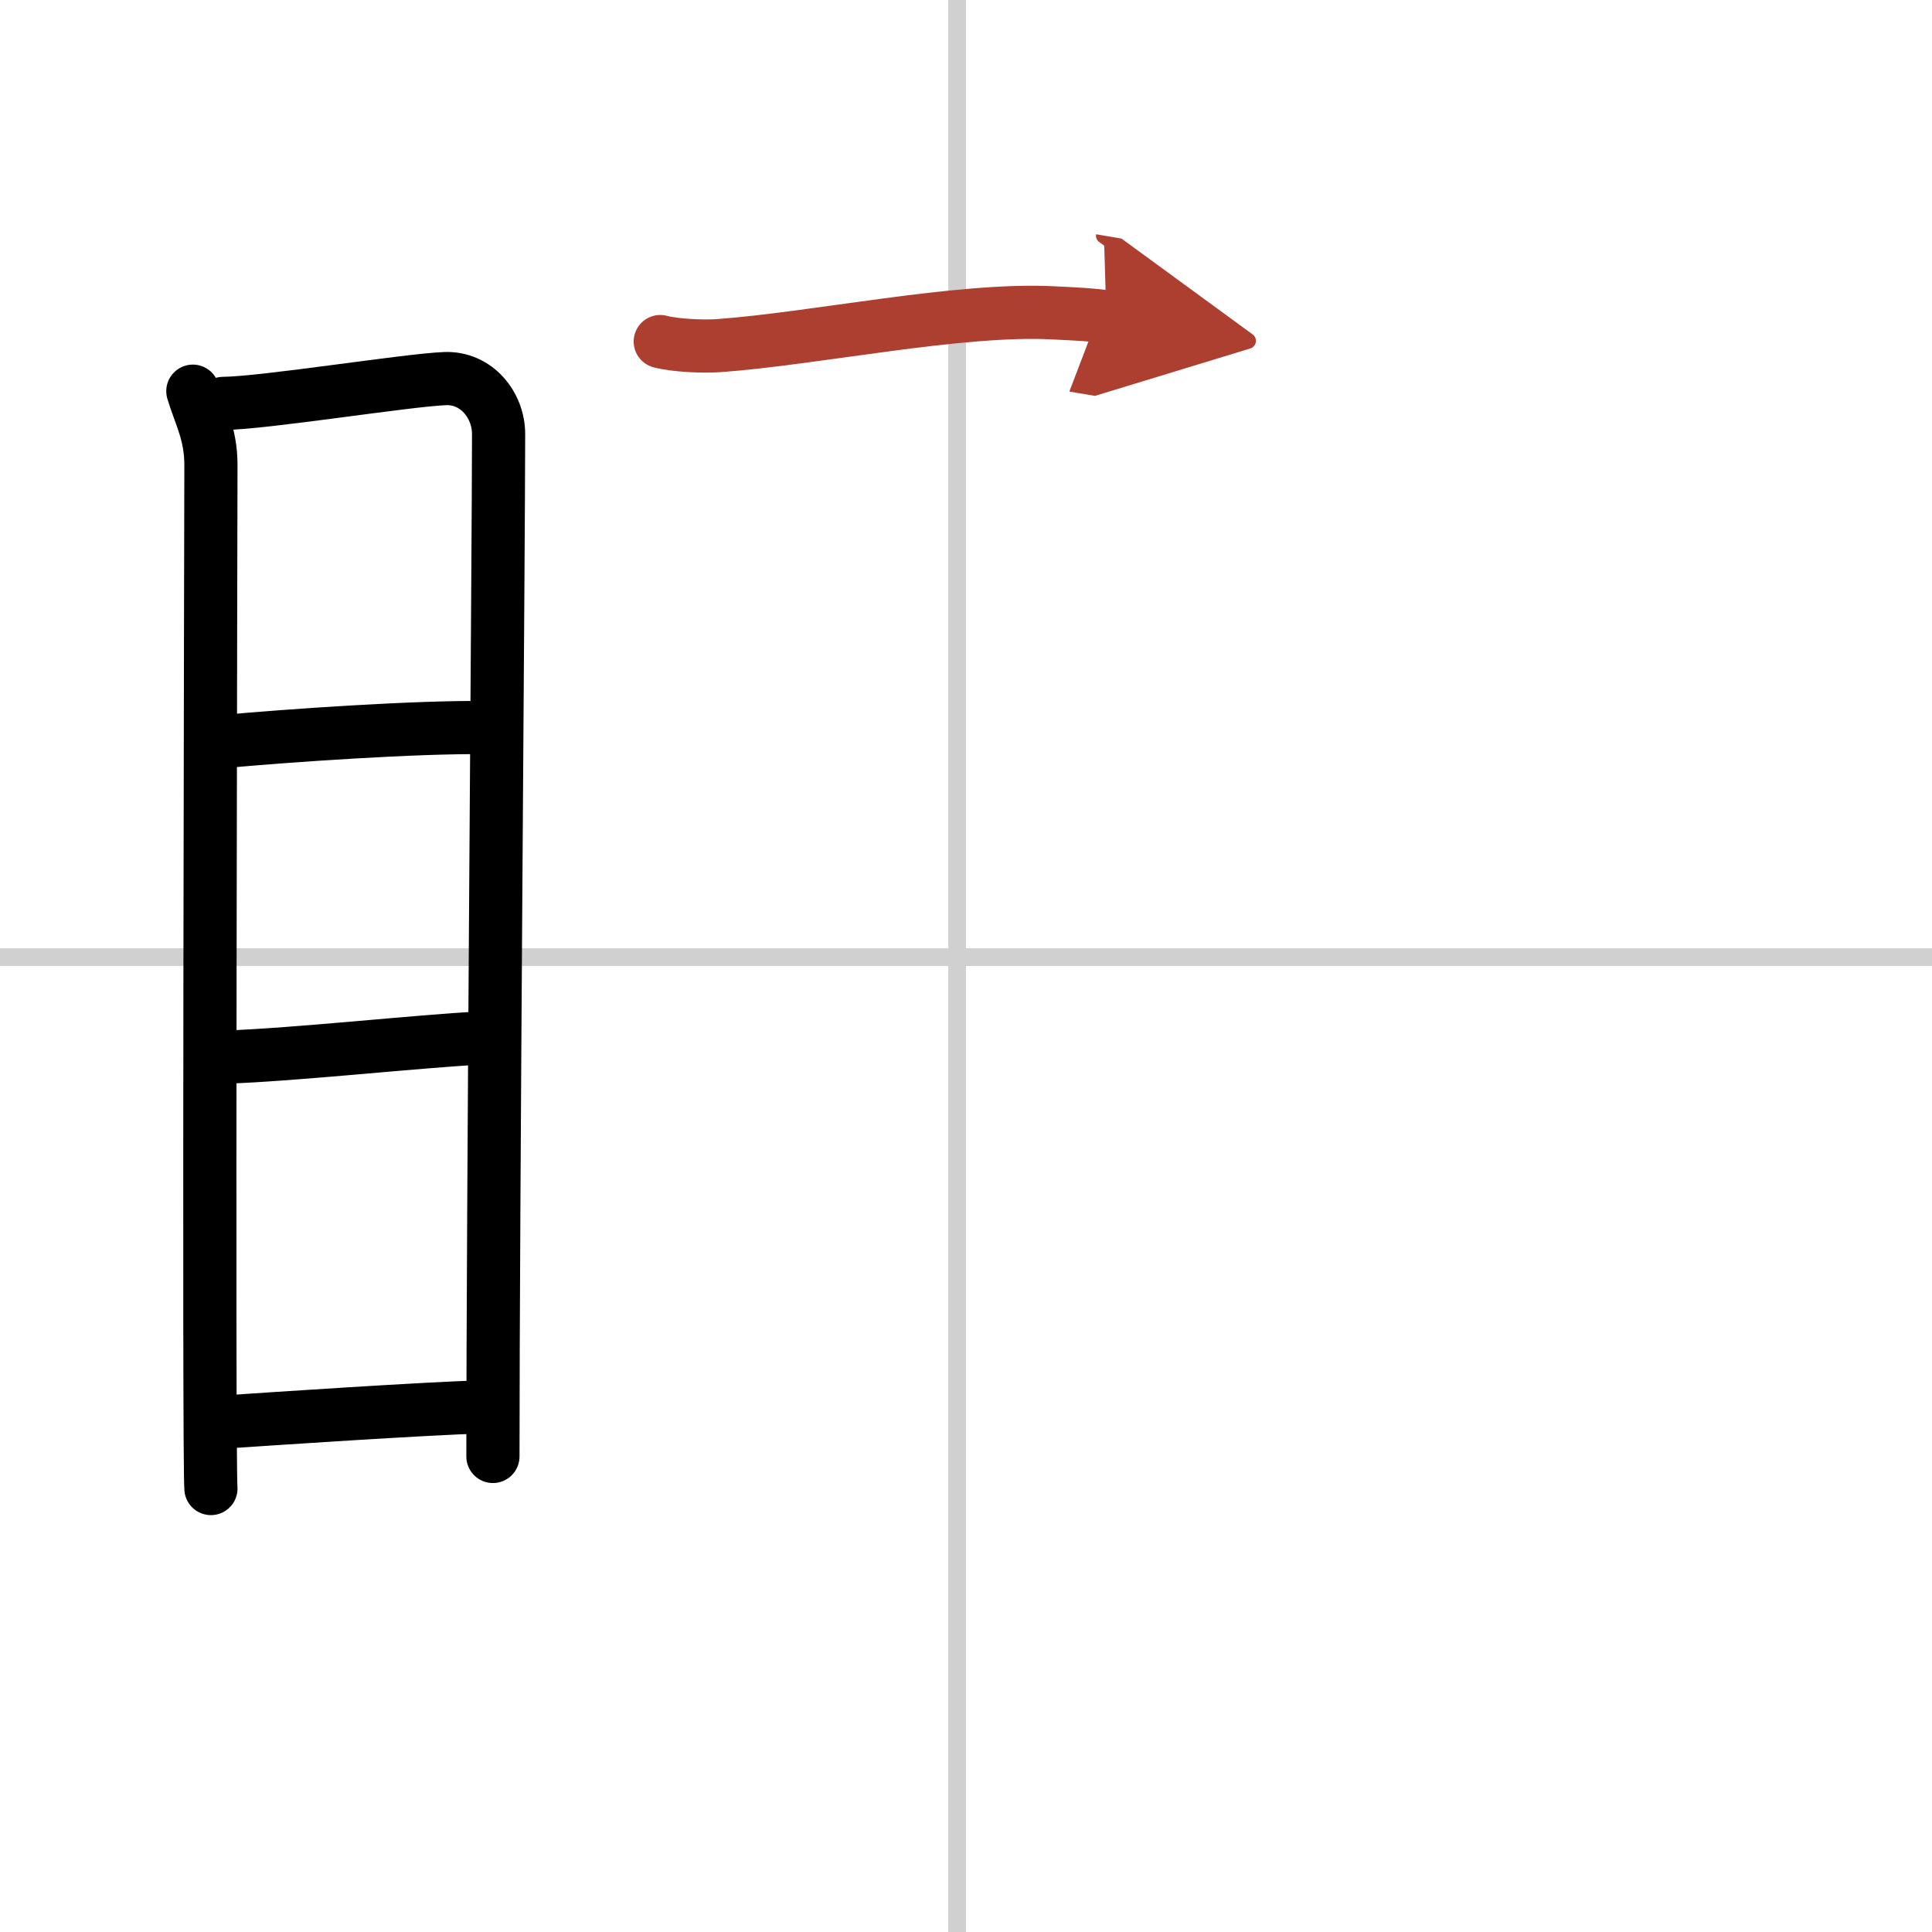
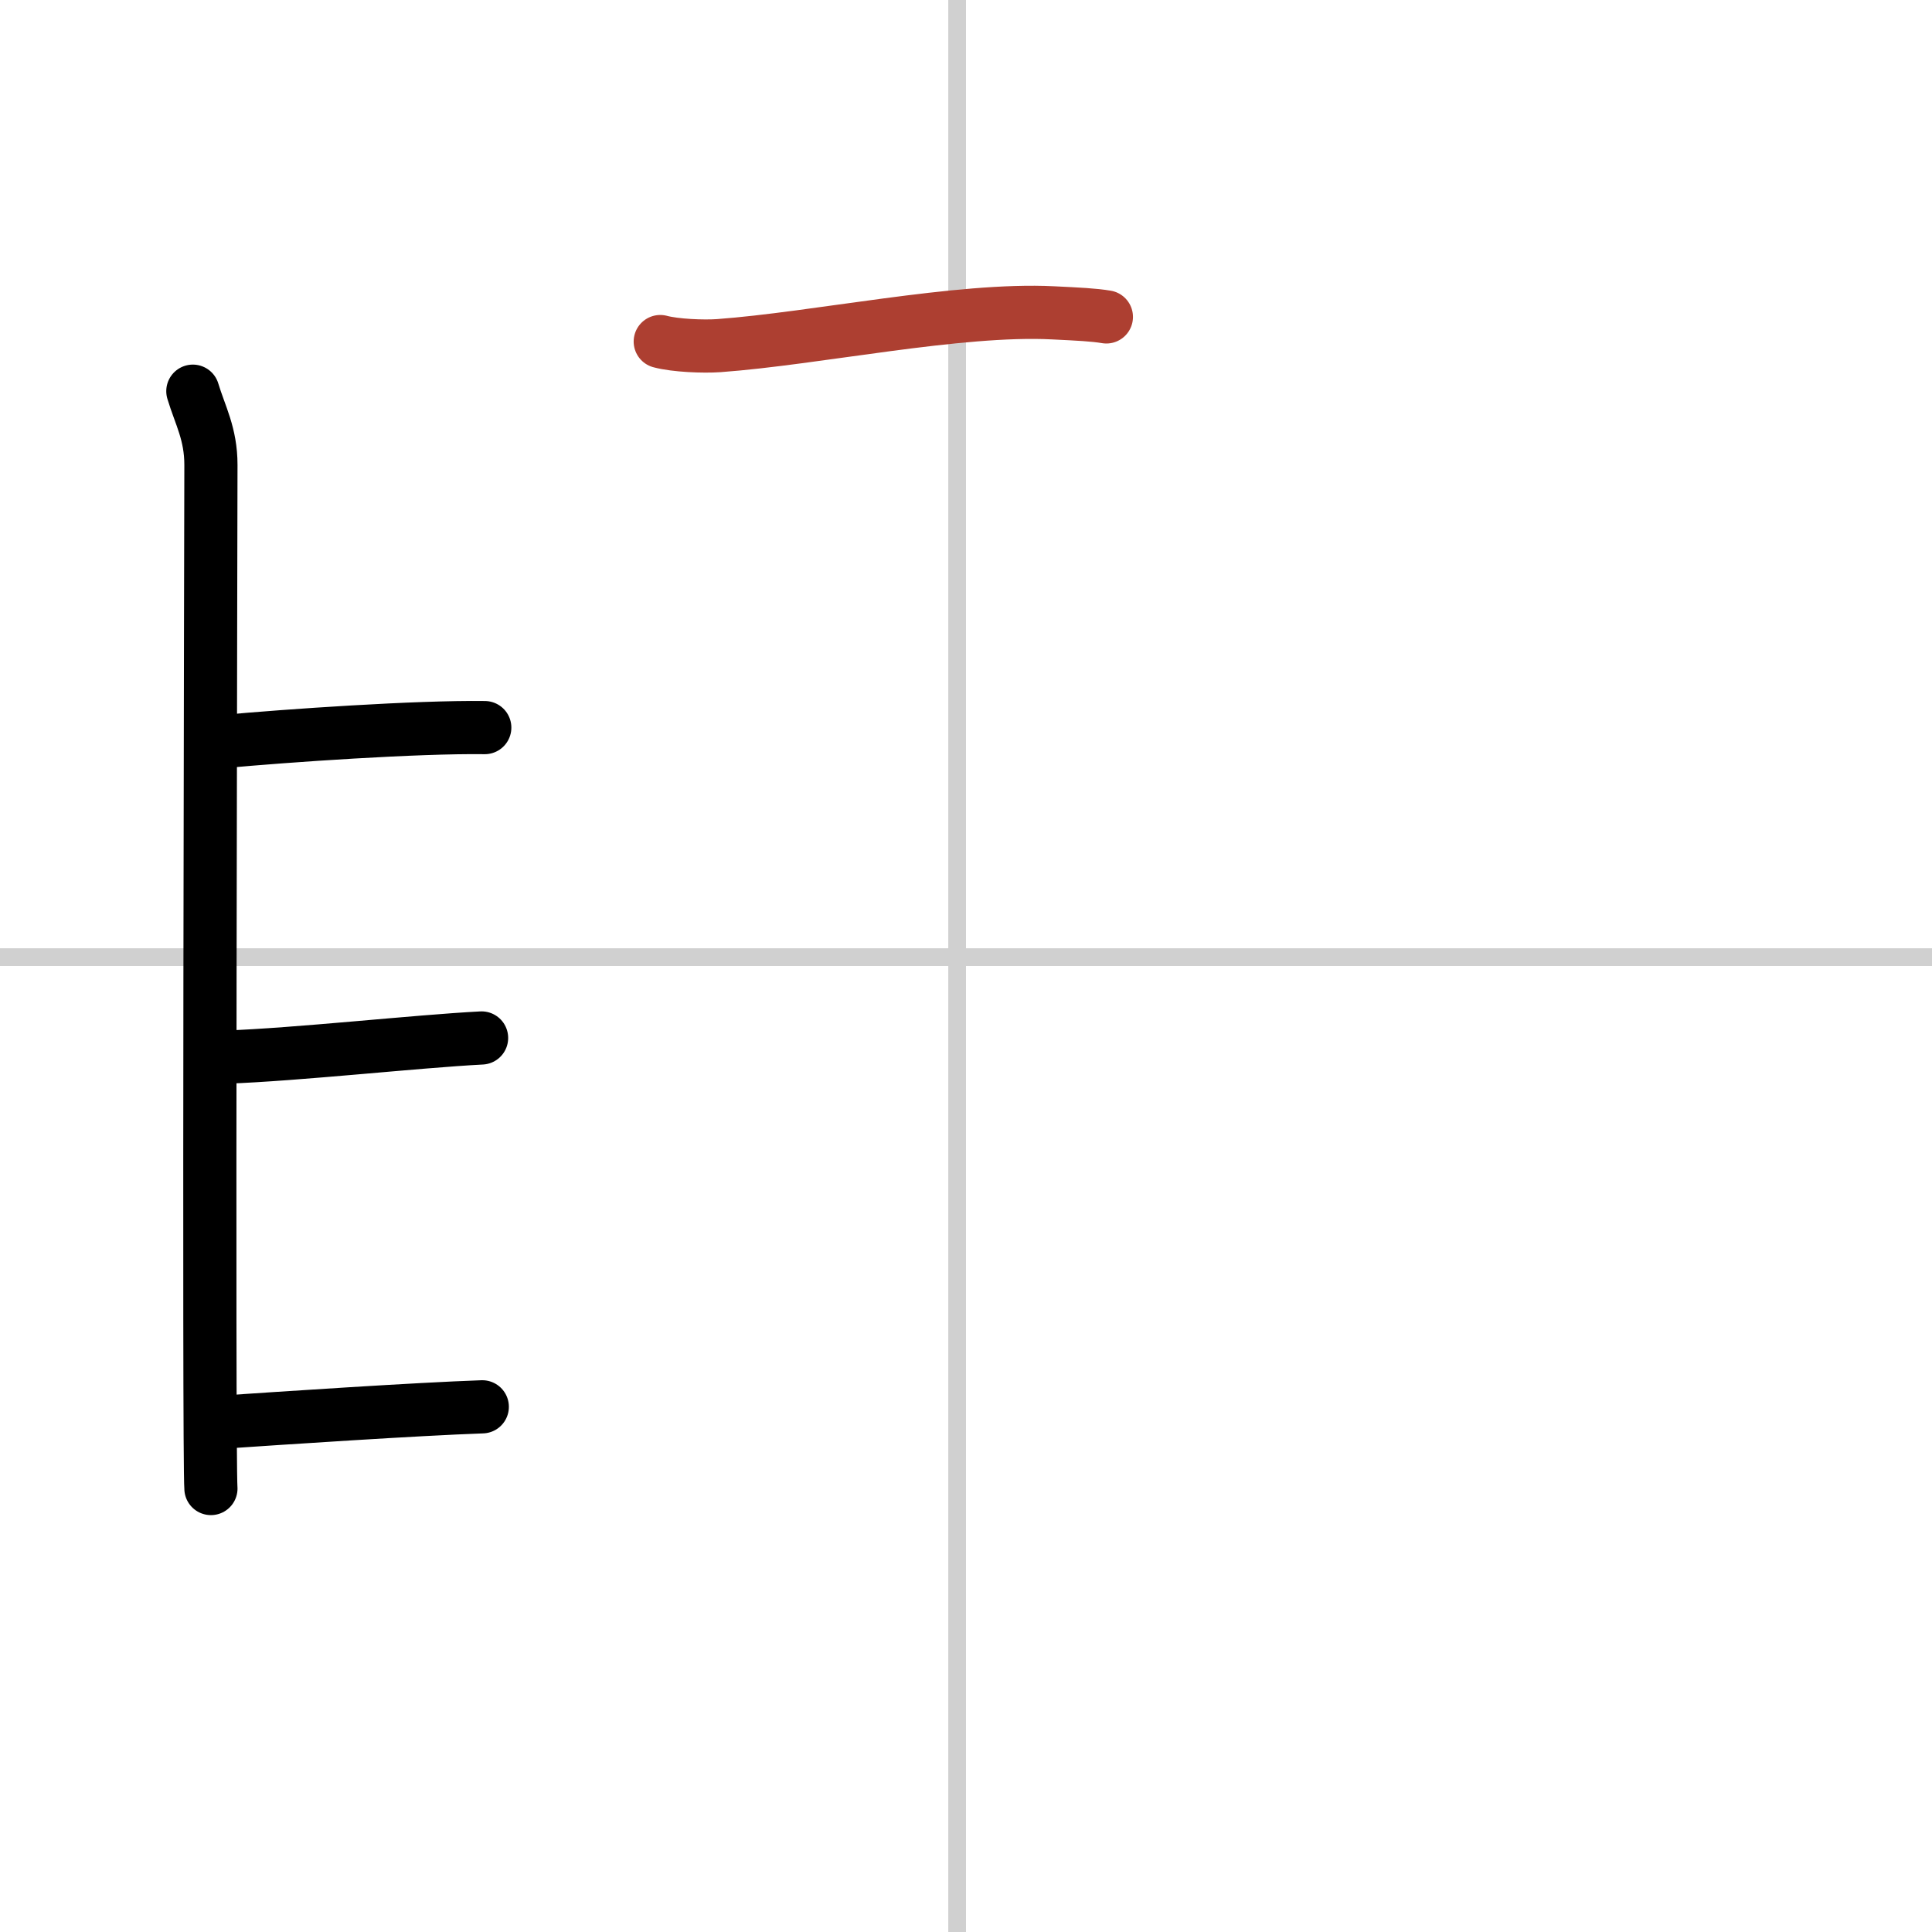
<svg xmlns="http://www.w3.org/2000/svg" width="400" height="400" viewBox="0 0 109 109">
  <defs>
    <marker id="a" markerWidth="4" orient="auto" refX="1" refY="5" viewBox="0 0 10 10">
-       <polyline points="0 0 10 5 0 10 1 5" fill="#ad3f31" stroke="#ad3f31" />
-     </marker>
+       </marker>
  </defs>
  <g fill="none" stroke="#000" stroke-linecap="round" stroke-linejoin="round" stroke-width="3">
    <rect width="100%" height="100%" fill="#fff" stroke="#fff" />
    <line x1="54" x2="54" y2="109" stroke="#d0d0d0" stroke-width="1" />
    <line x2="109" y1="54" y2="54" stroke="#d0d0d0" stroke-width="1" />
    <path d="m10.88 22.07c0.41 1.36 1.02 2.4 1.02 4.16 0 1.77-0.14 55.97 0 57.75" />
-     <path d="m12.59 22.76c2.33-0.02 10.39-1.32 12.52-1.4 1.77-0.07 3.02 1.49 3.02 3.13 0 6.04-0.32 43.89-0.32 57.68" />
    <path d="m12.55 41.84c3.7-0.34 10.95-0.84 14.8-0.79" />
    <path d="m12.74 59.64c4.01-0.14 10.76-0.89 14.43-1.08" />
    <path d="M12.32,80.25C16,80,23.5,79.5,27.21,79.37" />
    <path d="m37.25 19.27c0.86 0.23 2.44 0.29 3.3 0.23 5.49-0.4 13.54-2.12 18.86-1.85 1.43 0.07 2.3 0.11 3.01 0.23" marker-end="url(#a)" stroke="#ad3f31" />
  </g>
</svg>